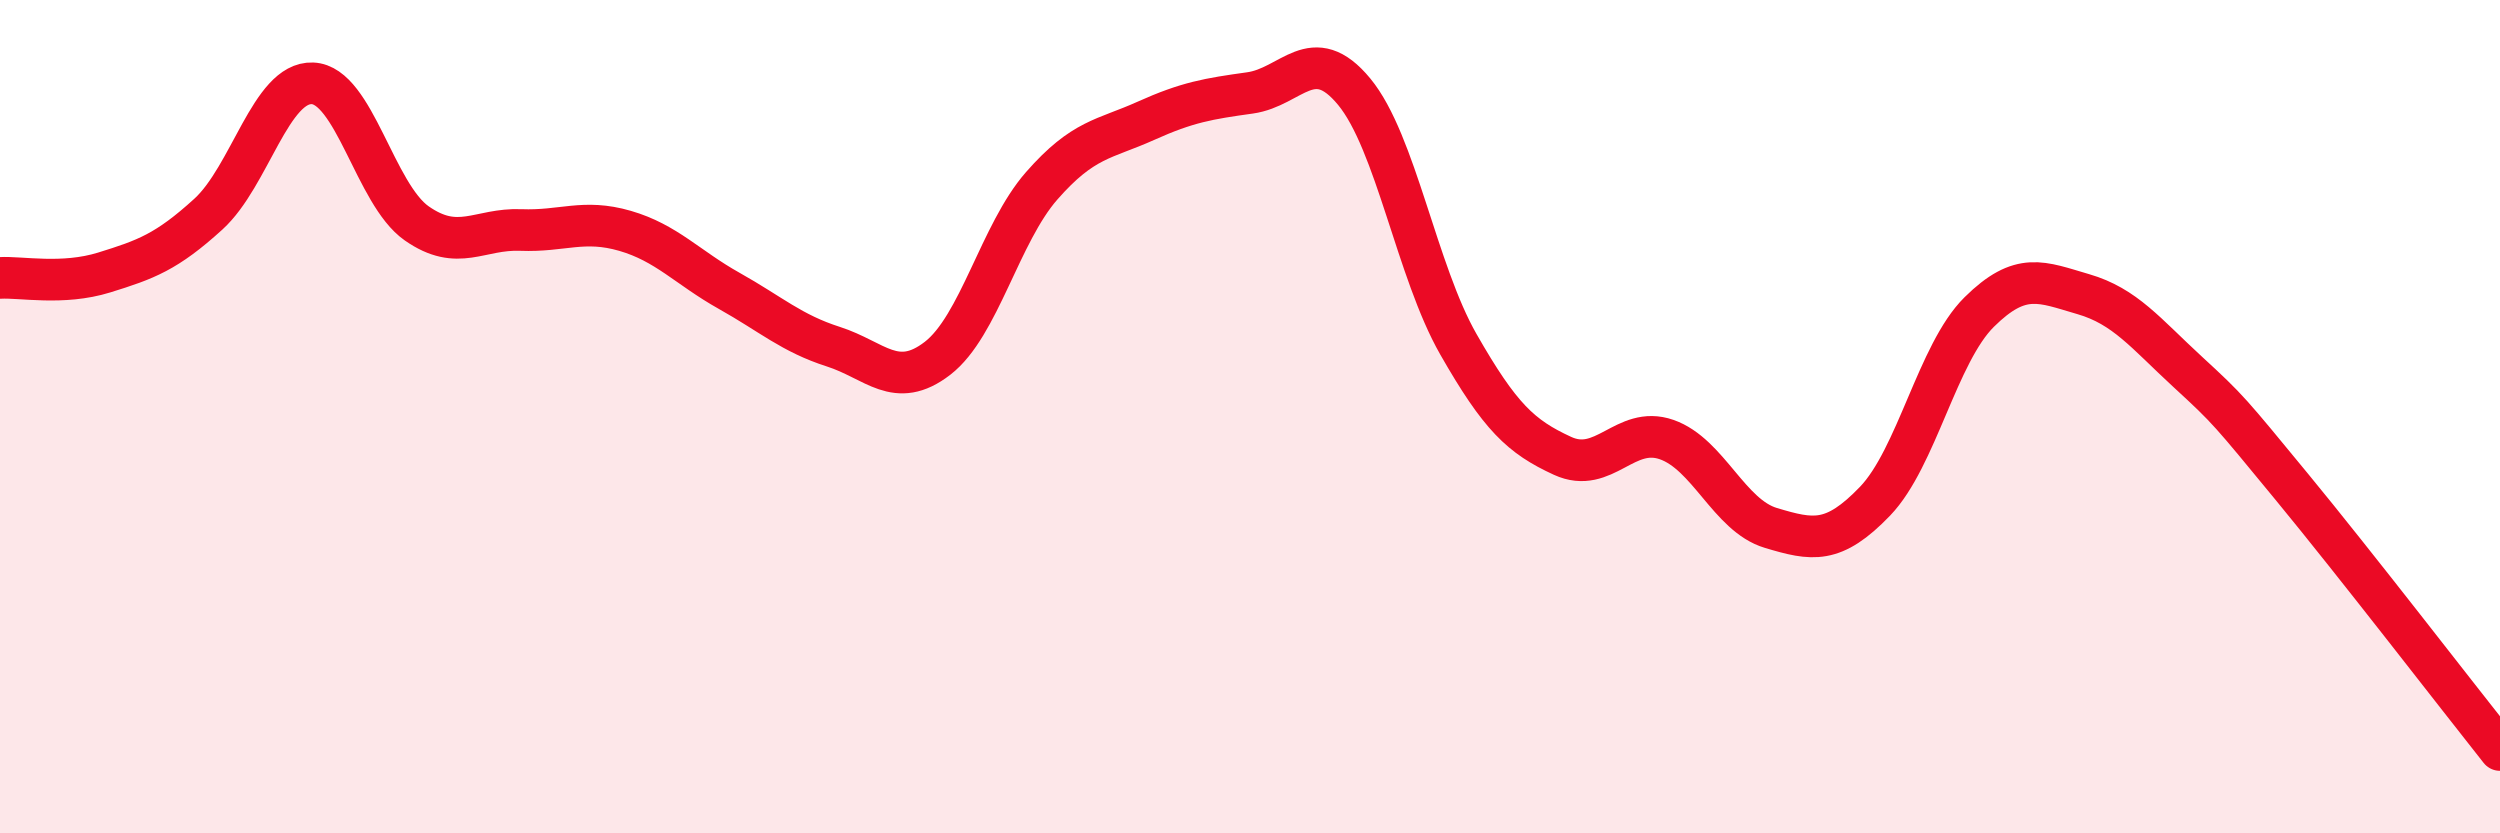
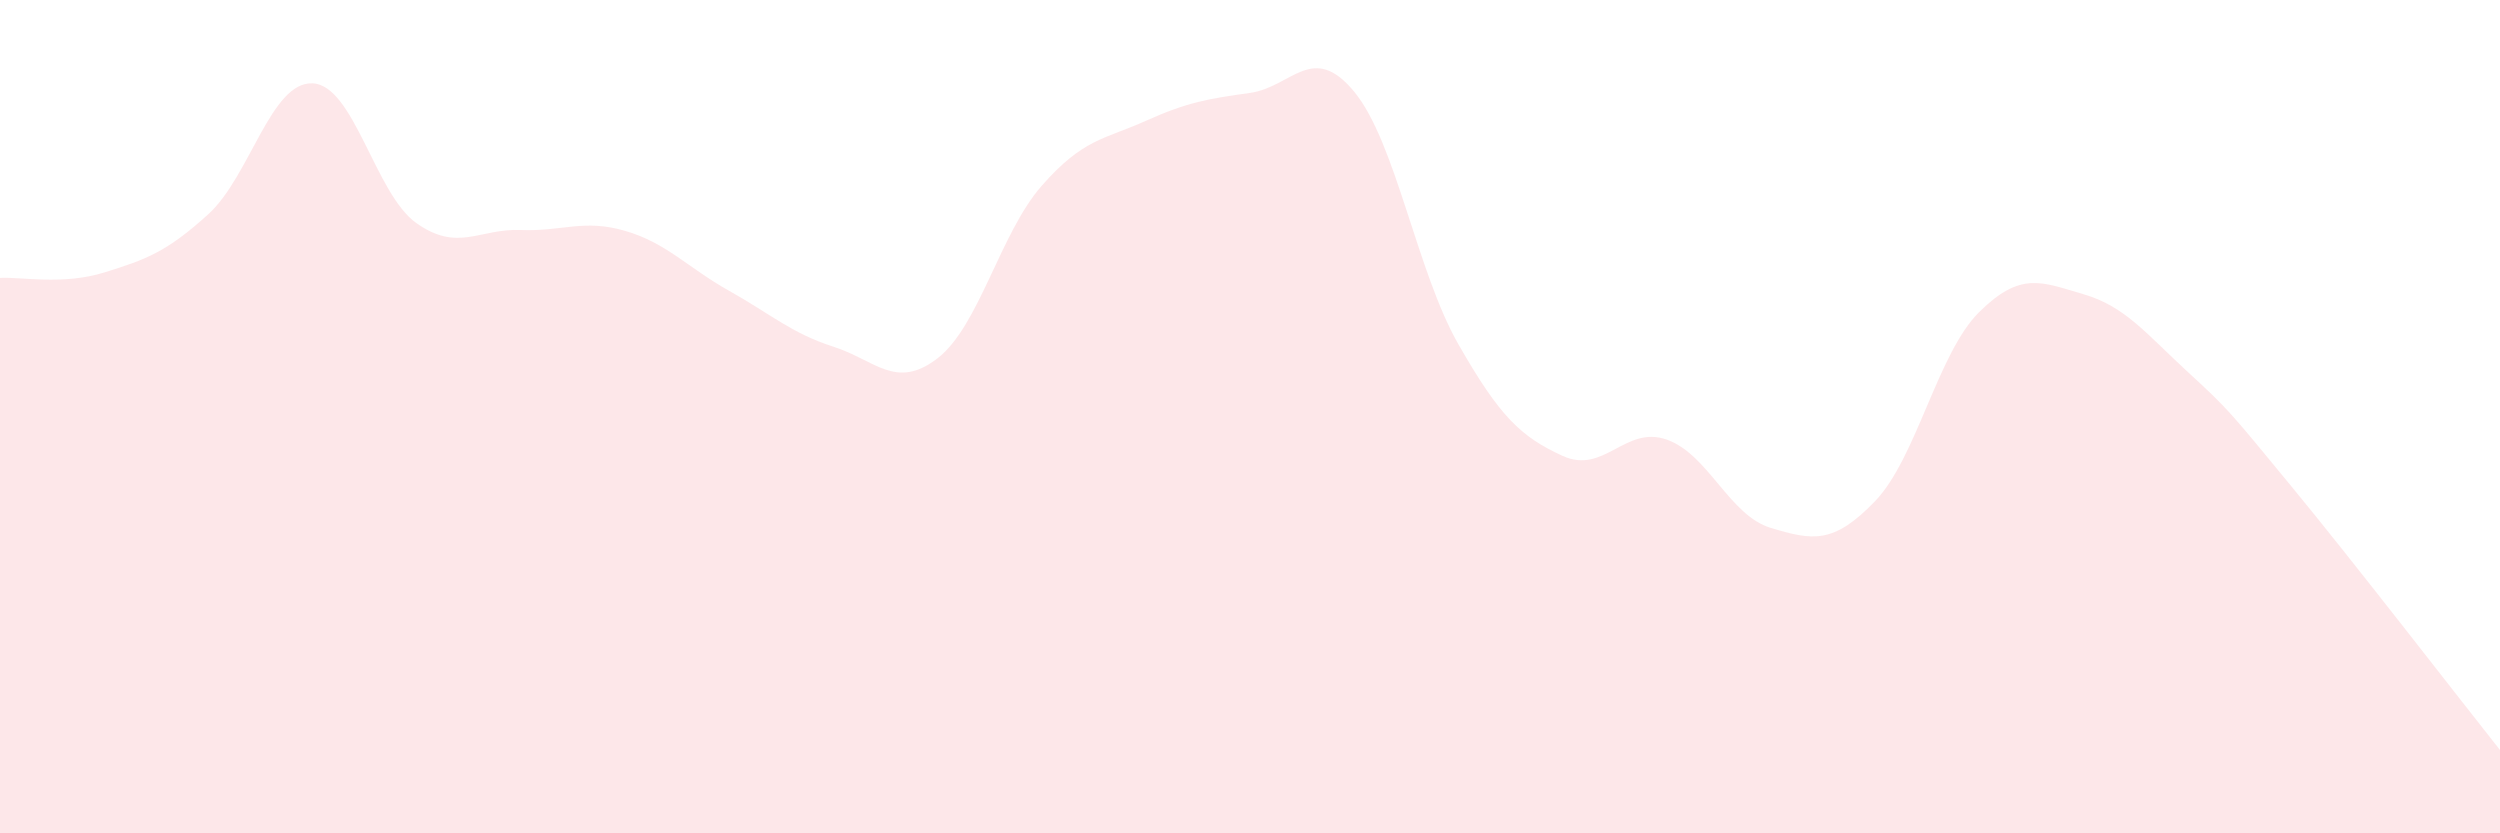
<svg xmlns="http://www.w3.org/2000/svg" width="60" height="20" viewBox="0 0 60 20">
  <path d="M 0,6.67 C 0.5,6.64 1.5,6.85 2.5,6.54 C 3.5,6.23 4,6.05 5,5.14 C 6,4.23 6.5,1.96 7.5,2 C 8.5,2.04 9,4.66 10,5.36 C 11,6.06 11.5,5.48 12.5,5.52 C 13.5,5.56 14,5.25 15,5.54 C 16,5.83 16.5,6.42 17.5,6.98 C 18.5,7.54 19,8 20,8.32 C 21,8.64 21.5,9.37 22.5,8.6 C 23.5,7.83 24,5.6 25,4.46 C 26,3.32 26.5,3.35 27.5,2.9 C 28.5,2.45 29,2.37 30,2.23 C 31,2.09 31.5,0.99 32.5,2.2 C 33.5,3.41 34,6.51 35,8.26 C 36,10.01 36.5,10.48 37.5,10.94 C 38.5,11.4 39,10.2 40,10.55 C 41,10.9 41.5,12.37 42.5,12.67 C 43.5,12.97 44,13.07 45,12.03 C 46,10.99 46.5,8.48 47.5,7.49 C 48.5,6.5 49,6.77 50,7.06 C 51,7.35 51.5,8 52.5,8.92 C 53.5,9.84 53.5,9.86 55,11.68 C 56.5,13.5 59,16.74 60,18L60 20L0 20Z" fill="#EB0A25" opacity="0.1" stroke-linecap="round" stroke-linejoin="round" />
-   <path d="M 0,6.67 C 0.5,6.64 1.5,6.85 2.5,6.54 C 3.5,6.23 4,6.05 5,5.14 C 6,4.23 6.5,1.96 7.5,2 C 8.5,2.04 9,4.66 10,5.36 C 11,6.06 11.5,5.48 12.5,5.52 C 13.5,5.56 14,5.25 15,5.54 C 16,5.83 16.5,6.42 17.5,6.98 C 18.5,7.54 19,8 20,8.32 C 21,8.64 21.5,9.37 22.5,8.6 C 23.5,7.83 24,5.6 25,4.46 C 26,3.32 26.5,3.35 27.5,2.9 C 28.5,2.45 29,2.37 30,2.23 C 31,2.09 31.5,0.99 32.5,2.2 C 33.5,3.41 34,6.51 35,8.26 C 36,10.01 36.5,10.48 37.5,10.94 C 38.5,11.4 39,10.2 40,10.55 C 41,10.9 41.5,12.37 42.5,12.67 C 43.5,12.97 44,13.07 45,12.03 C 46,10.99 46.5,8.48 47.5,7.49 C 48.5,6.5 49,6.77 50,7.06 C 51,7.35 51.5,8 52.5,8.92 C 53.5,9.84 53.5,9.86 55,11.68 C 56.5,13.5 59,16.74 60,18" stroke="#EB0A25" stroke-width="1" fill="none" stroke-linecap="round" stroke-linejoin="round" />
</svg>